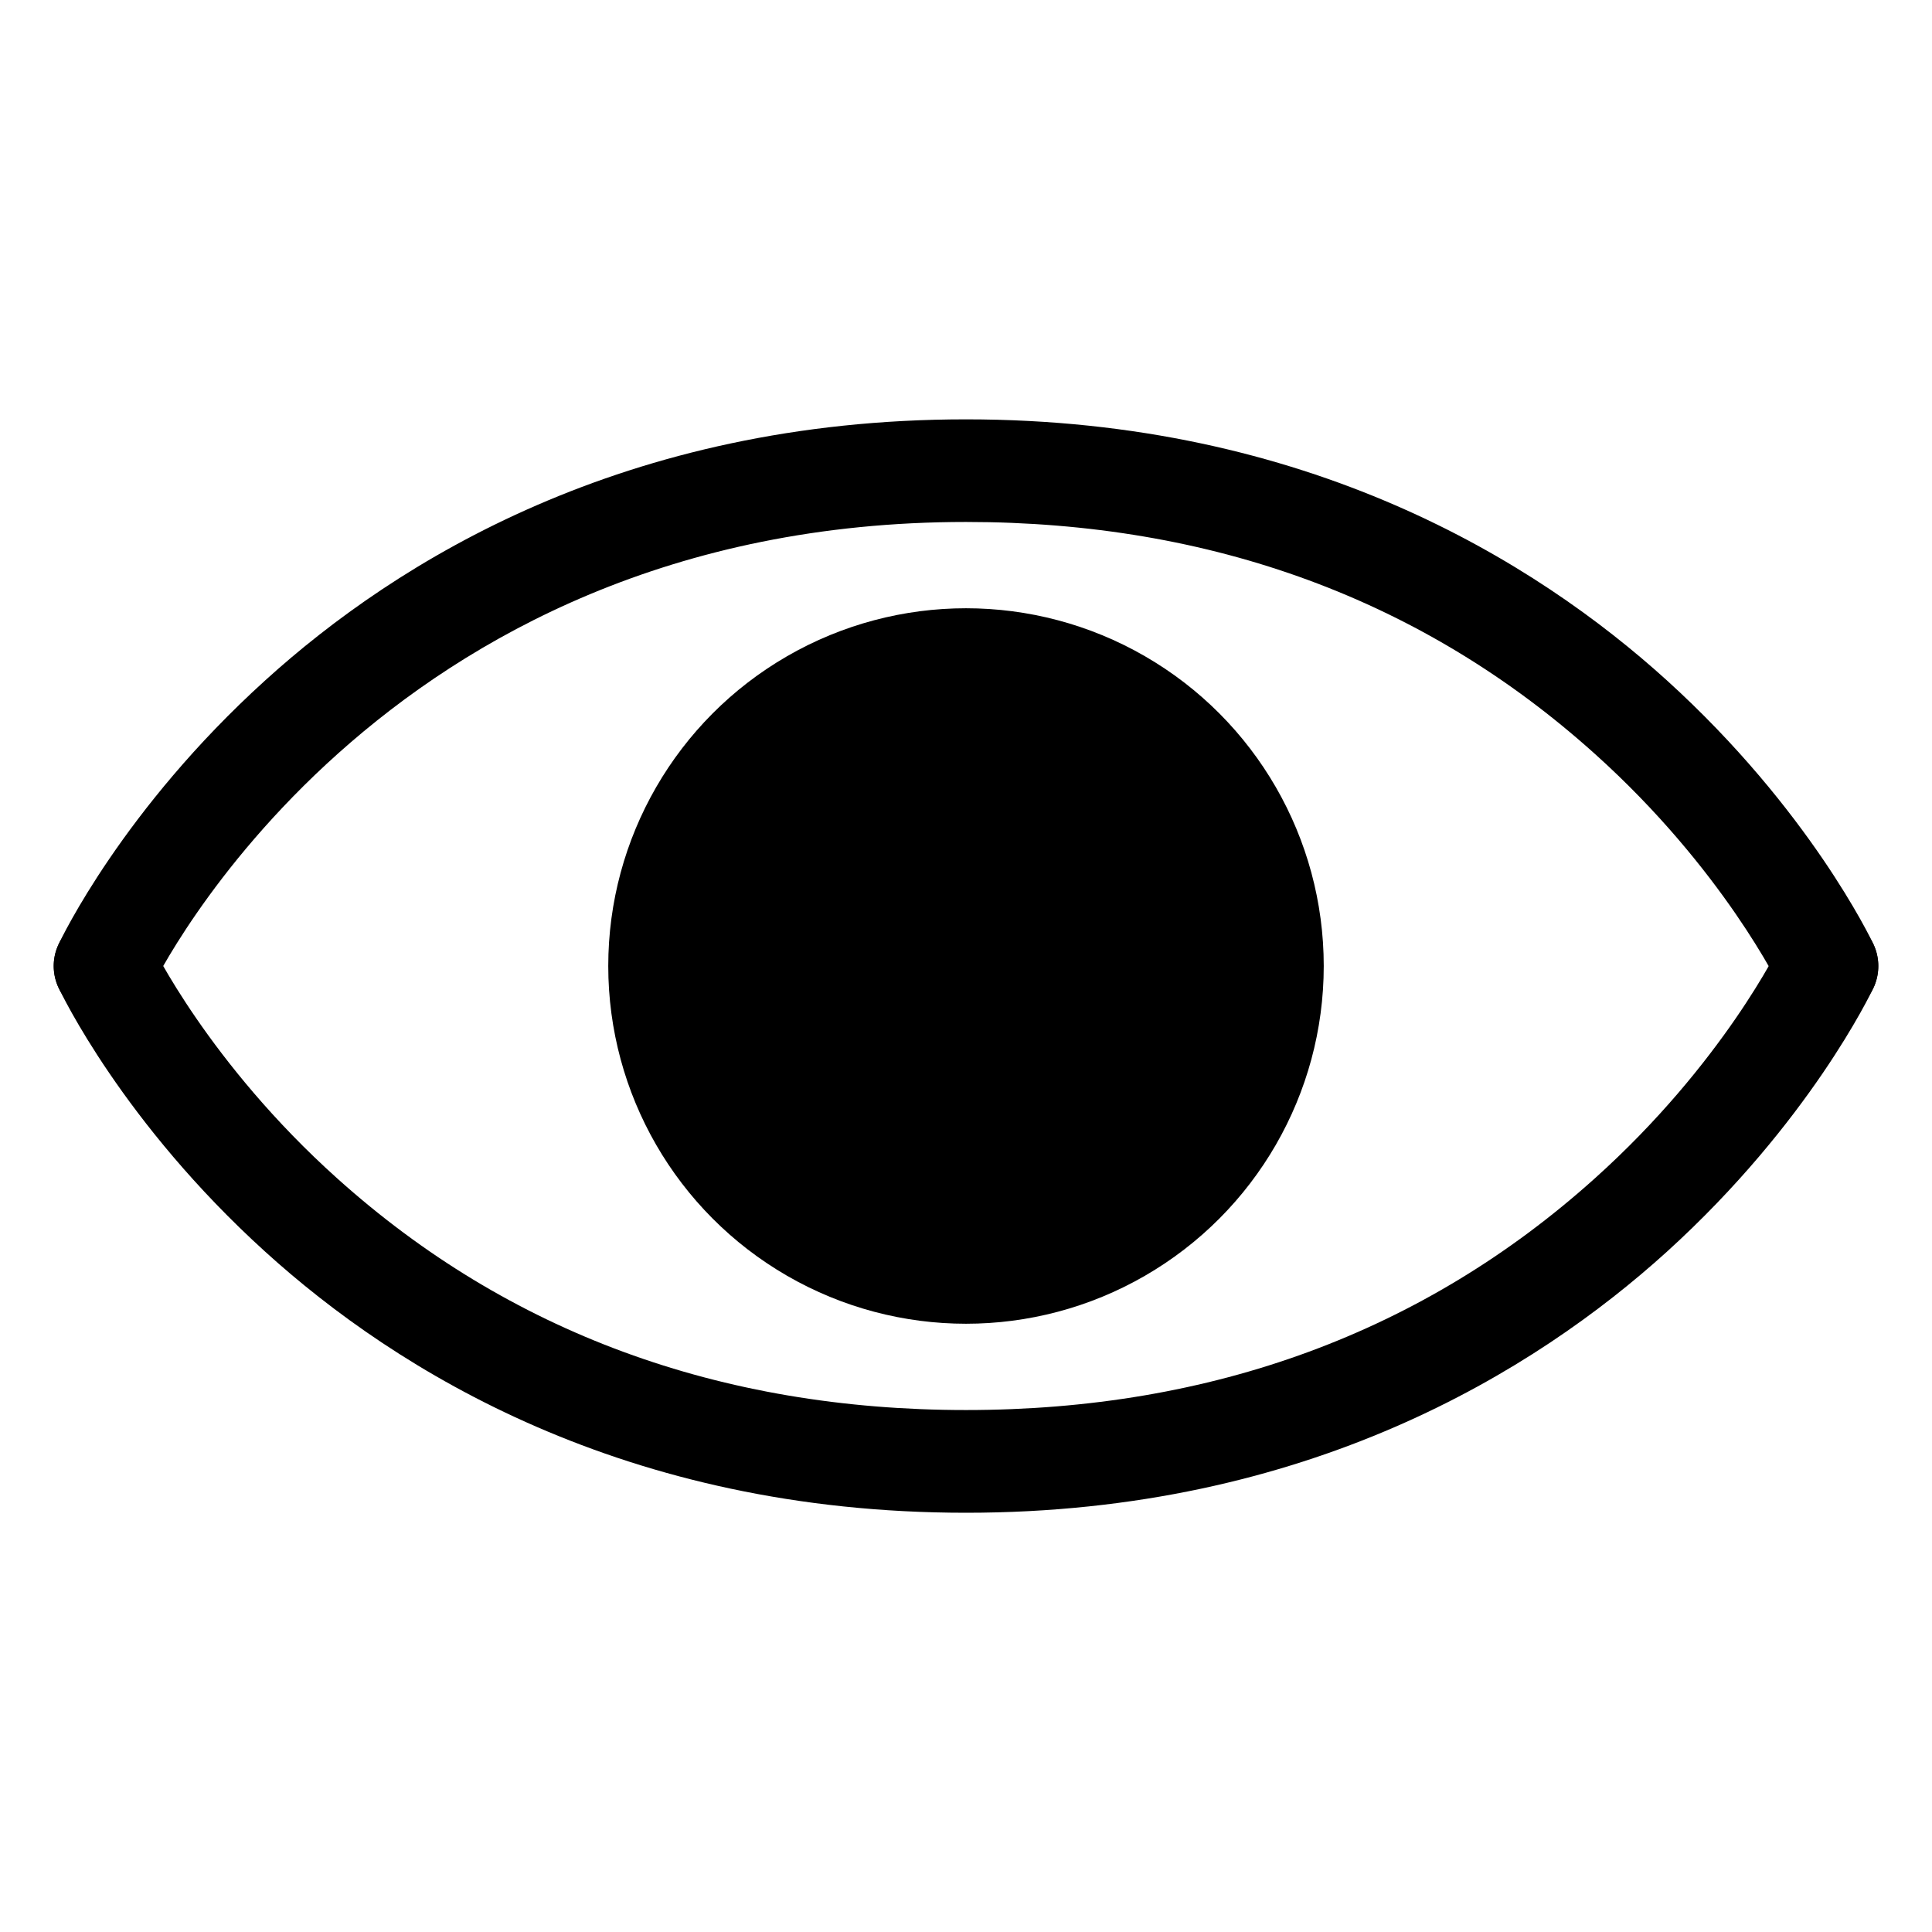
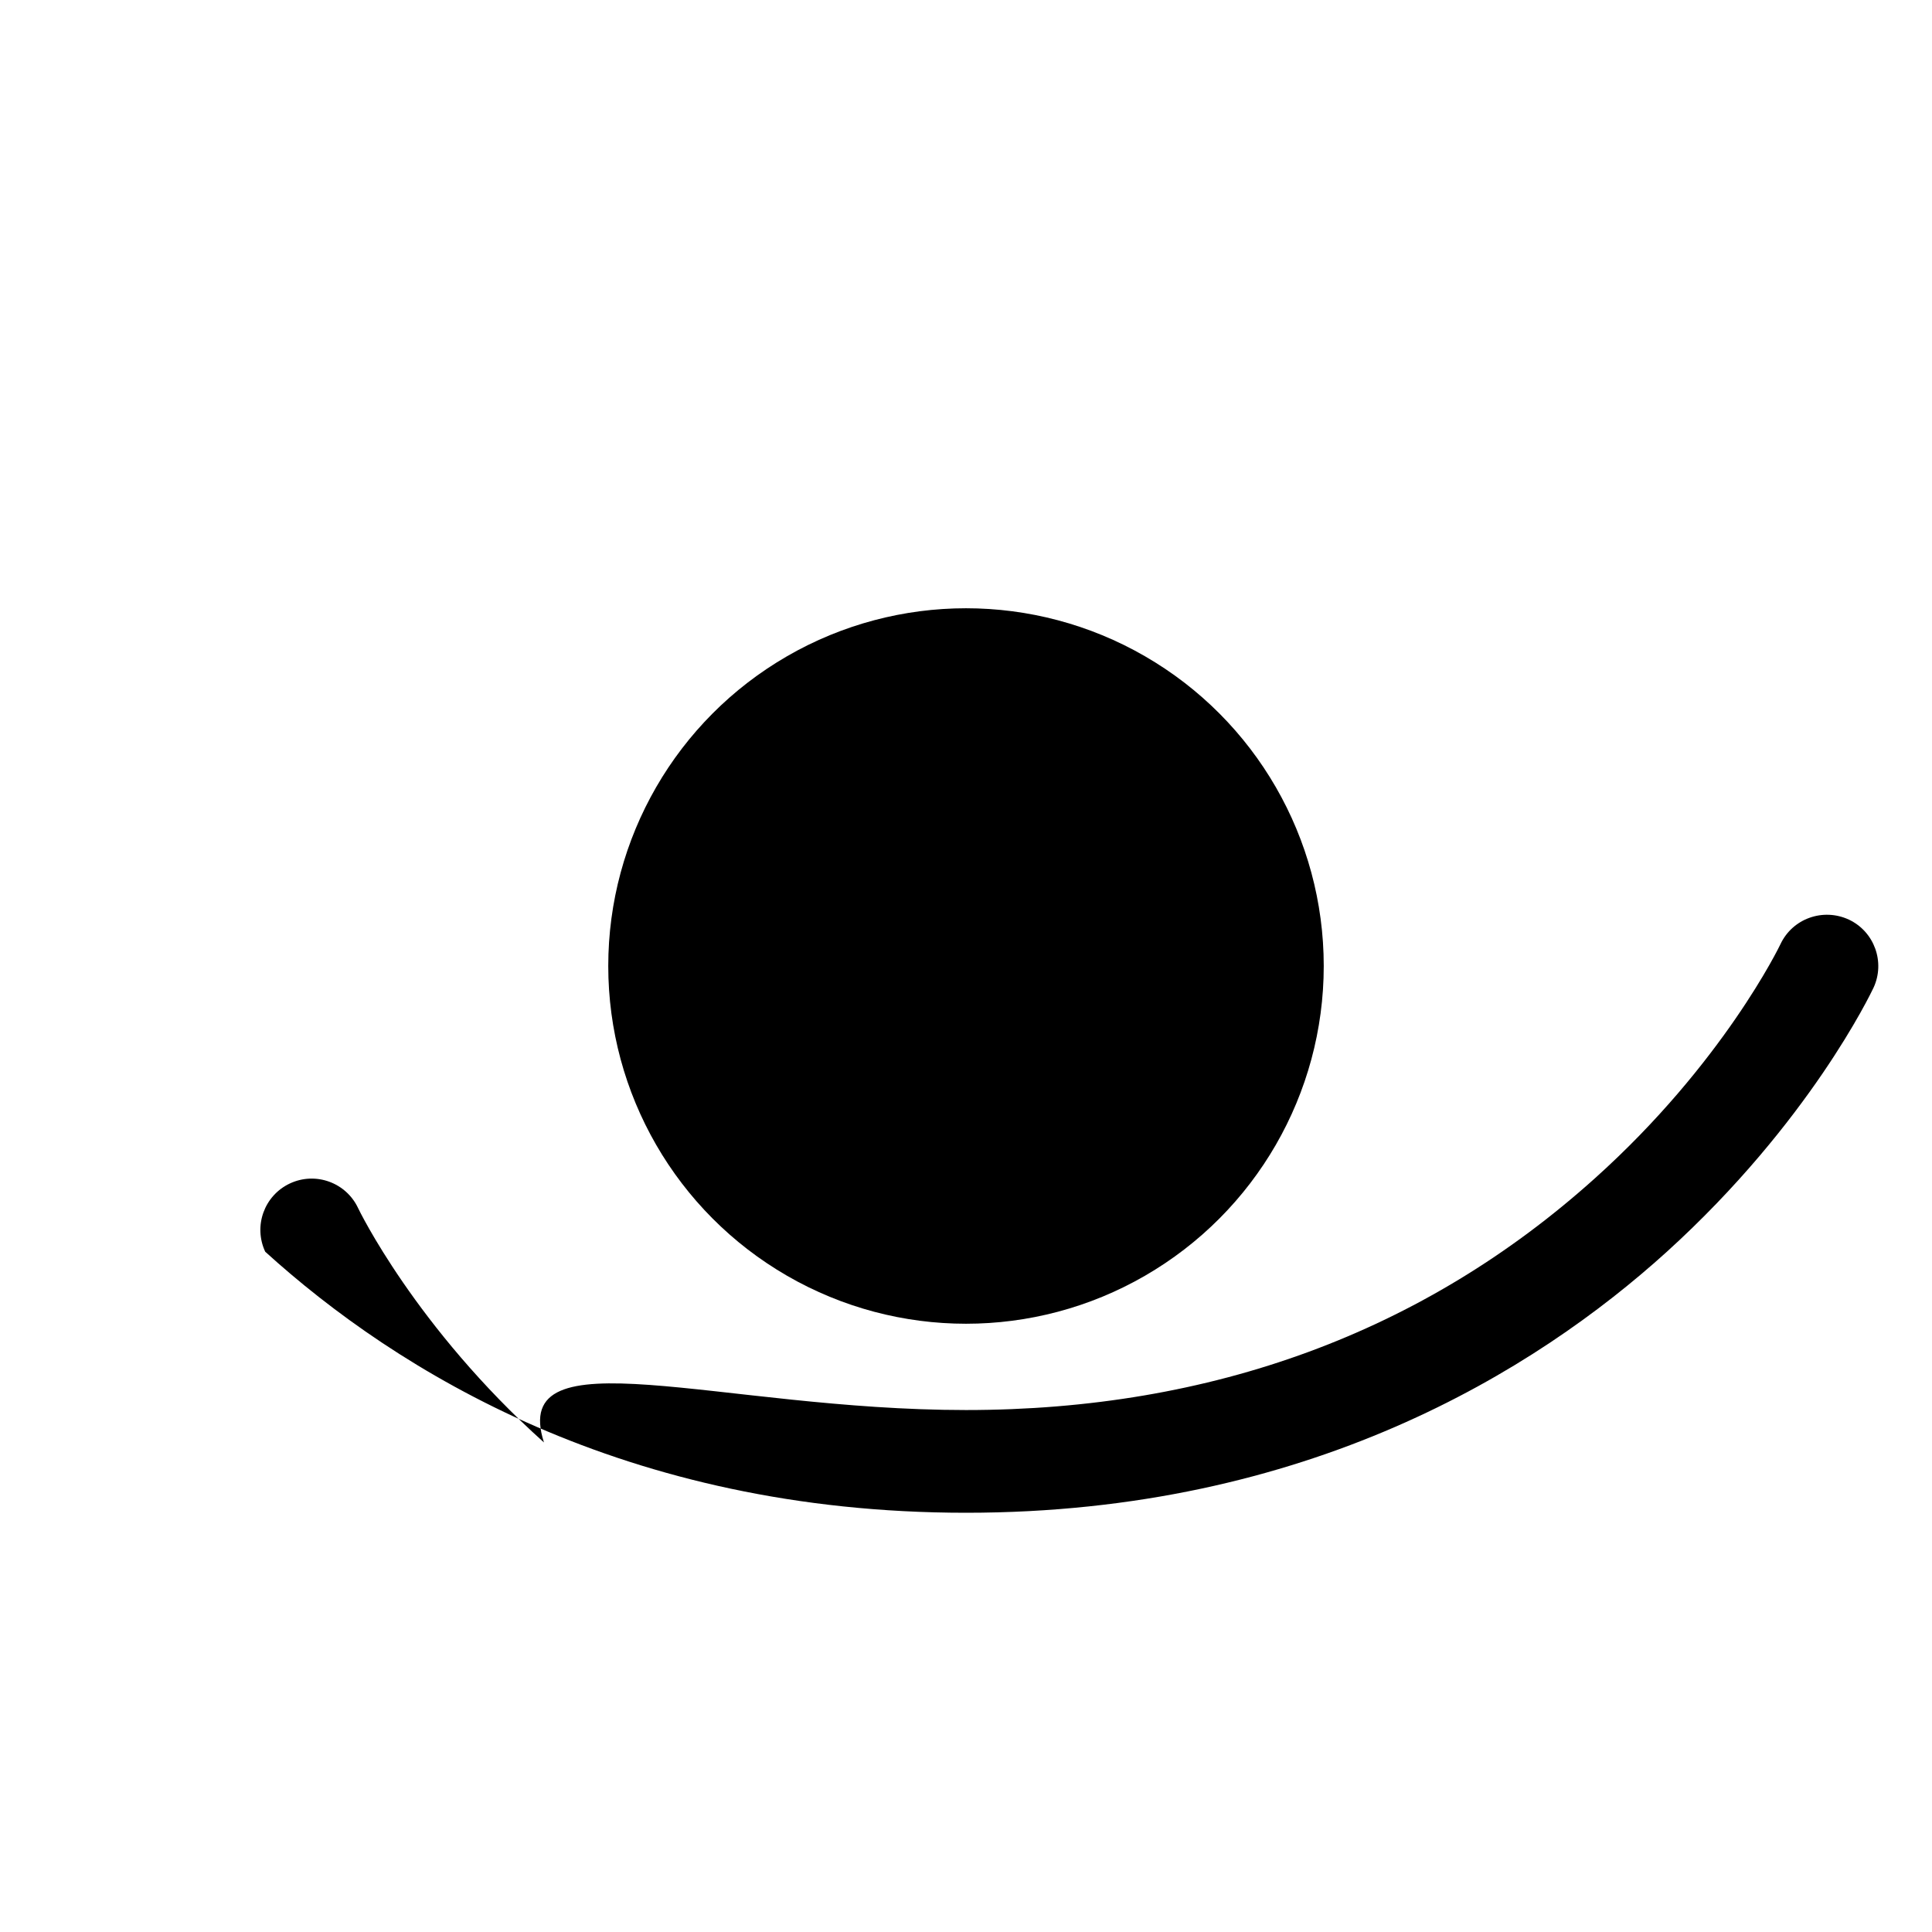
<svg xmlns="http://www.w3.org/2000/svg" version="1.1" id="Layer_1" x="0px" y="0px" width="18px" height="18px" viewBox="0 0 18 18" enable-background="new 0 0 18 18" xml:space="preserve">
  <g>
    <g>
-       <path d="M17.022,9.479c-0.18,0-0.353-0.102-0.434-0.275c-0.006-0.01-0.532-1.106-1.732-2.183C13.263,5.589,11.293,4.863,9,4.863    c-5.493,0-7.568,4.296-7.588,4.34C1.3,9.442,1.015,9.545,0.776,9.434c-0.239-0.112-0.343-0.397-0.23-0.637    c0.024-0.05,0.596-1.254,1.925-2.458C3.694,5.229,5.82,3.907,9,3.907s5.306,1.322,6.53,2.432c1.328,1.205,1.9,2.408,1.925,2.458    c0.111,0.24,0.009,0.525-0.23,0.637C17.16,9.464,17.09,9.479,17.022,9.479z" />
-       <path d="M9,14.094c-3.18,0-5.306-1.322-6.529-2.432c-1.329-1.205-1.901-2.409-1.925-2.459c-0.112-0.24-0.009-0.524,0.23-0.636    c0.239-0.112,0.523-0.009,0.635,0.229l0,0c0.005,0.011,0.533,1.108,1.732,2.184C4.737,12.412,6.707,13.137,9,13.137    s4.263-0.725,5.856-2.156c1.2-1.076,1.727-2.173,1.732-2.184c0.112-0.239,0.397-0.341,0.638-0.229    c0.237,0.112,0.34,0.396,0.229,0.635c-0.024,0.05-0.597,1.254-1.925,2.459C14.306,12.771,12.18,14.094,9,14.094z" />
+       <path d="M9,14.094c-3.18,0-5.306-1.322-6.529-2.432c-0.112-0.24-0.009-0.524,0.23-0.636    c0.239-0.112,0.523-0.009,0.635,0.229l0,0c0.005,0.011,0.533,1.108,1.732,2.184C4.737,12.412,6.707,13.137,9,13.137    s4.263-0.725,5.856-2.156c1.2-1.076,1.727-2.173,1.732-2.184c0.112-0.239,0.397-0.341,0.638-0.229    c0.237,0.112,0.34,0.396,0.229,0.635c-0.024,0.05-0.597,1.254-1.925,2.459C14.306,12.771,12.18,14.094,9,14.094z" />
    </g>
    <circle cx="9" cy="9" r="3.333" />
  </g>
</svg>